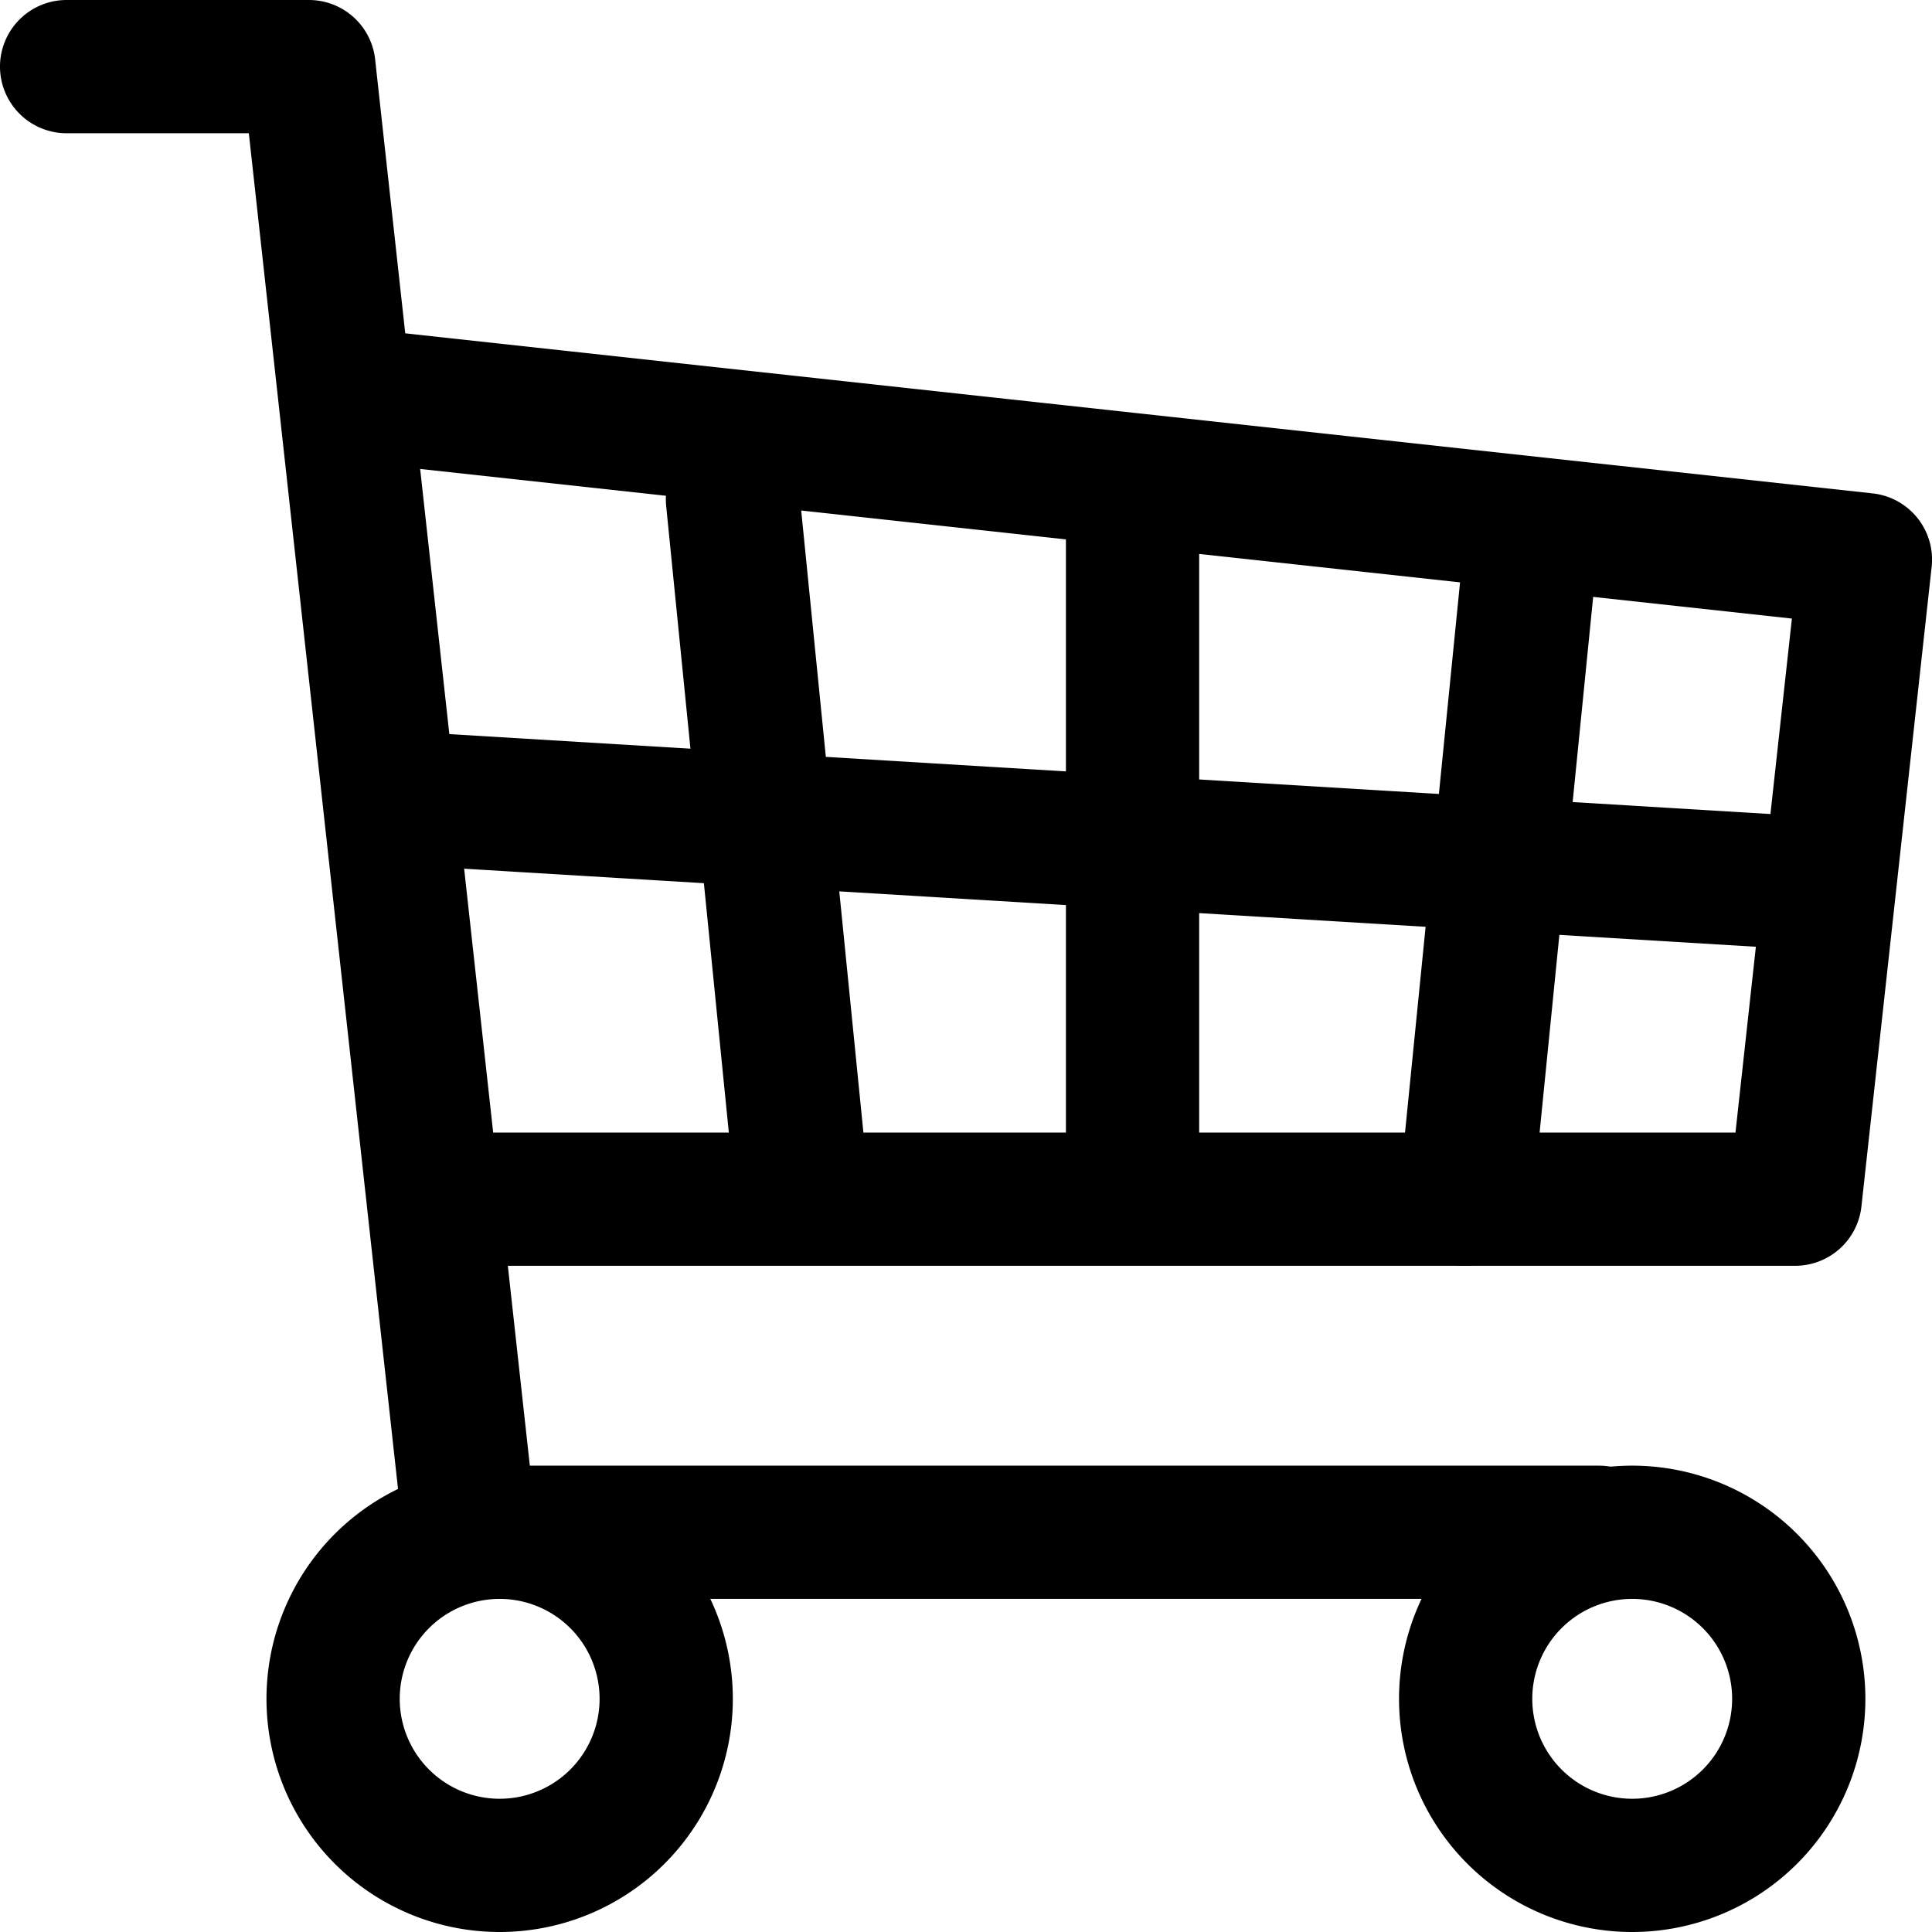
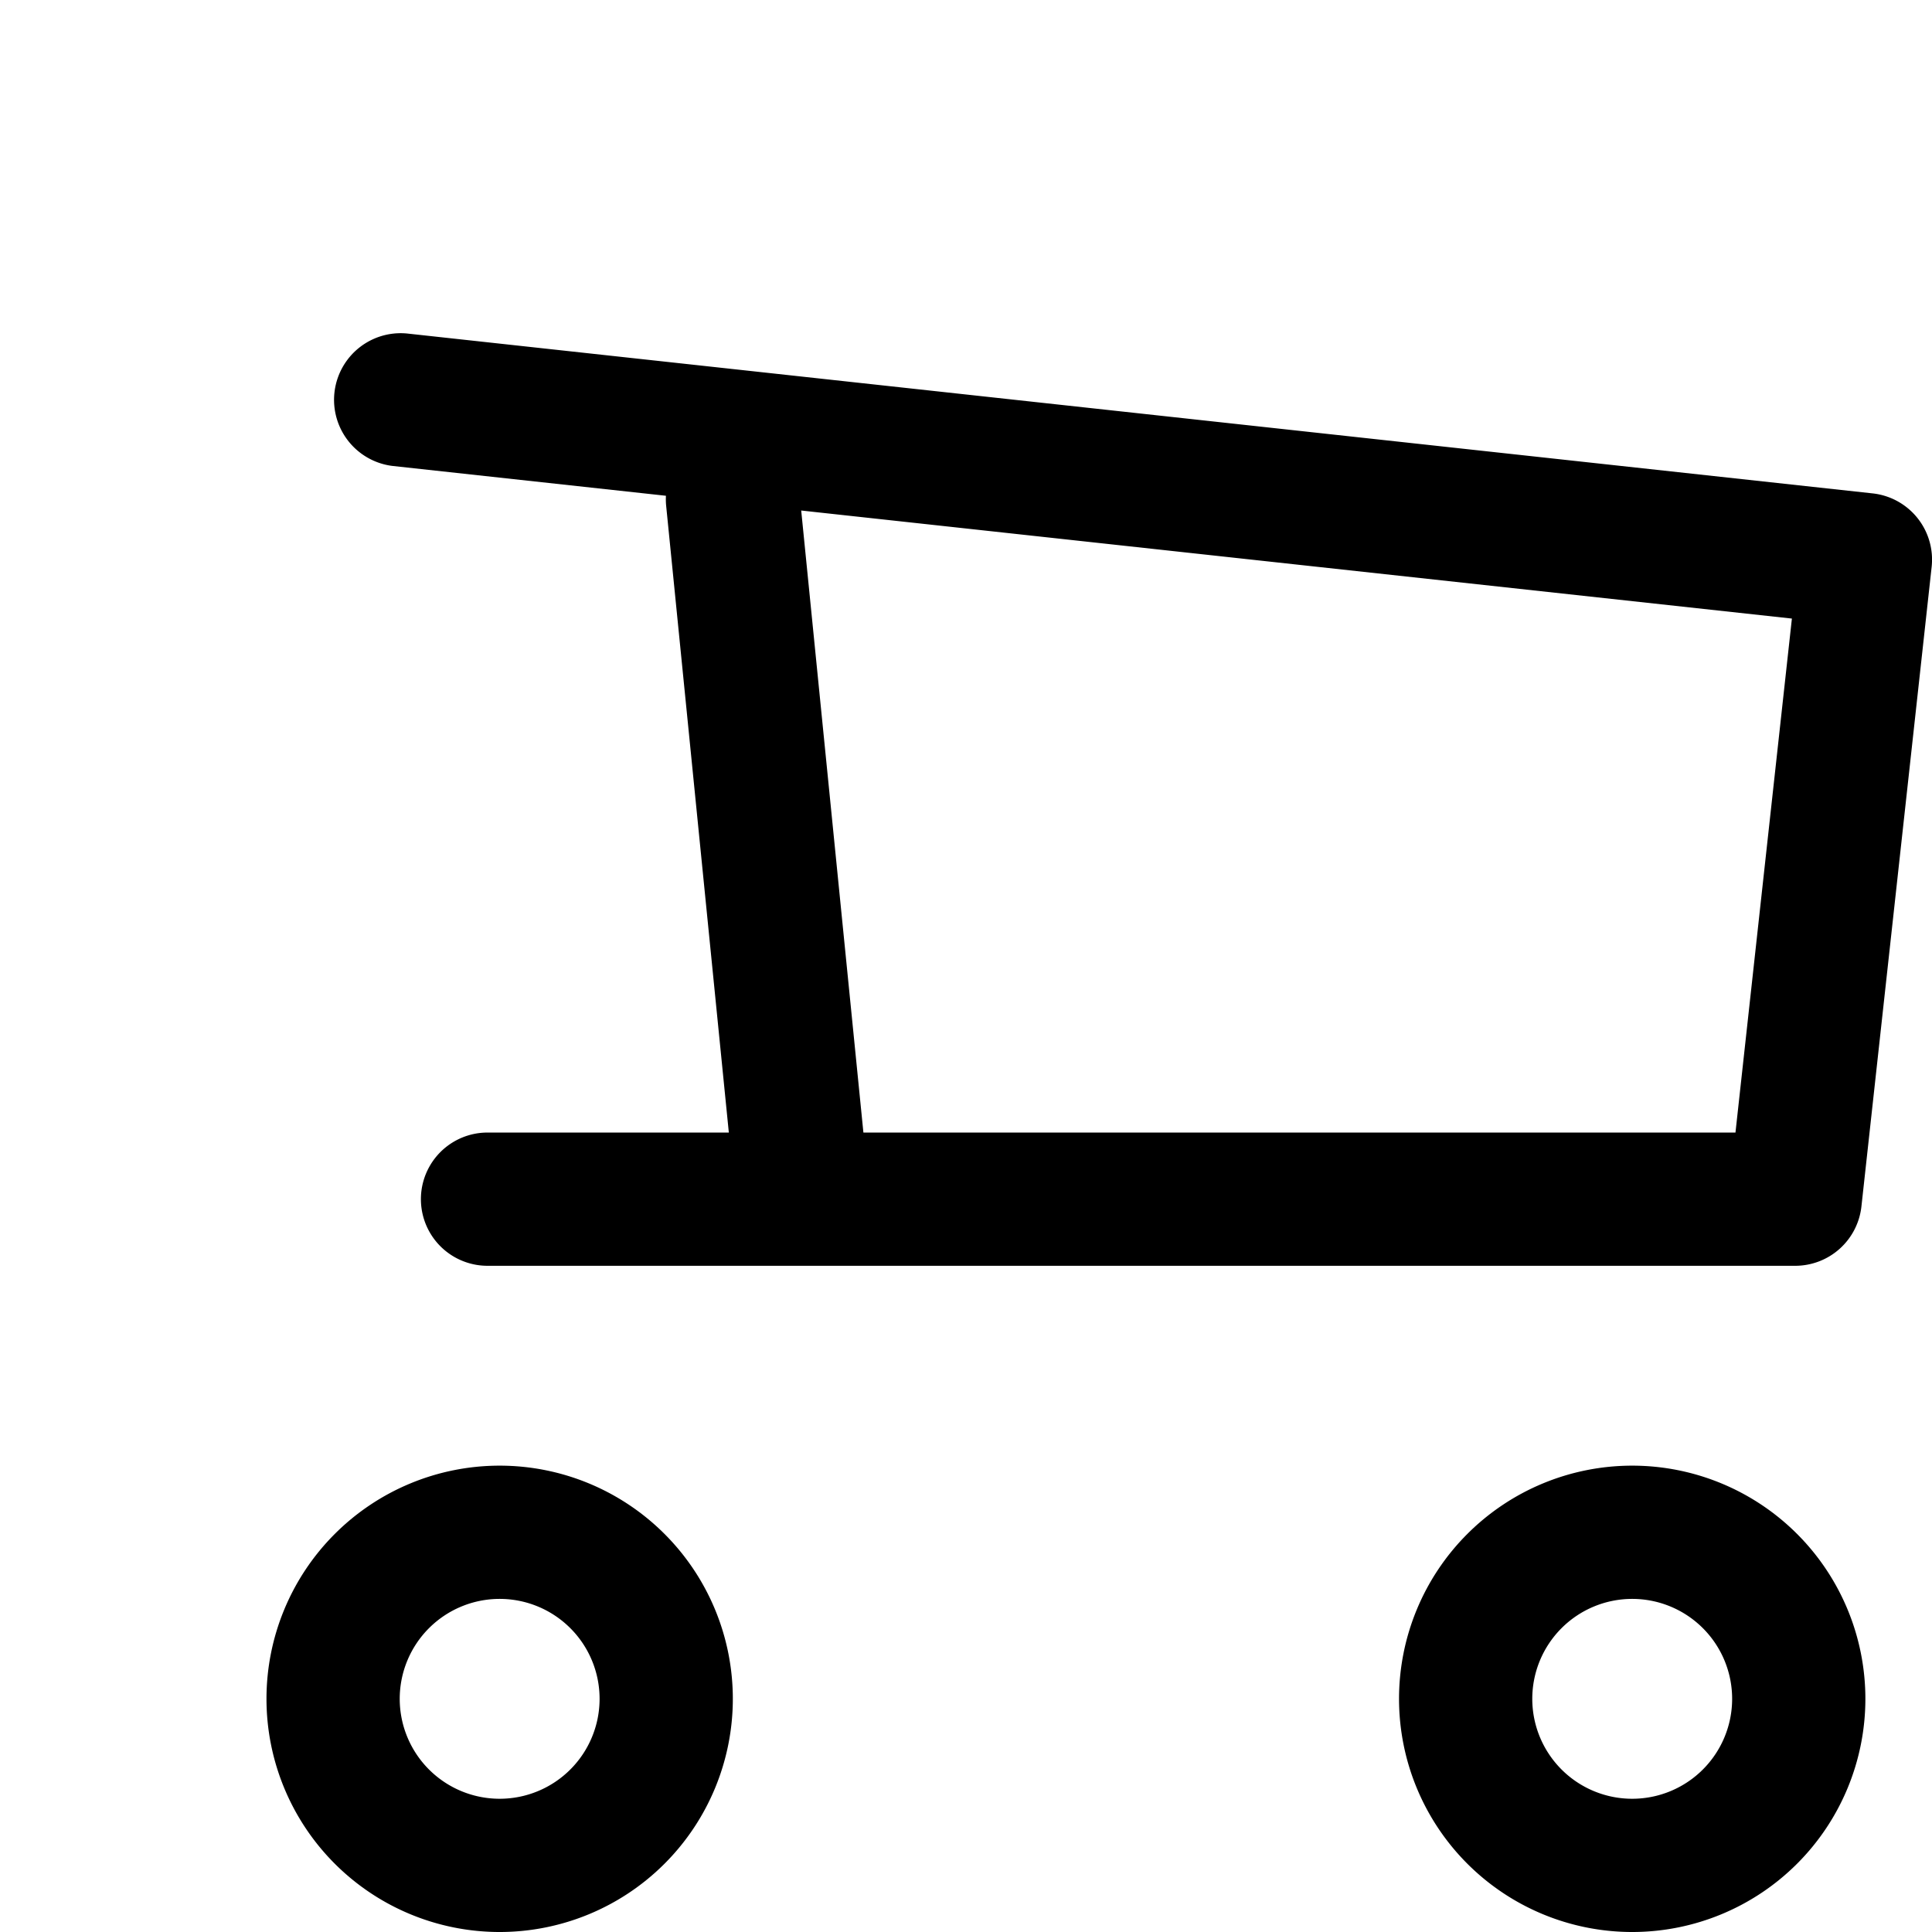
<svg xmlns="http://www.w3.org/2000/svg" width="29" height="29" viewBox="0 0 29 29">
  <g transform="translate(-577 -2907)">
    <path d="M2.5-1A3.5,3.5,0,1,1-1,2.5,3.5,3.5,0,0,1,2.5-1Zm0,5A1.5,1.5,0,1,0,1,2.5,1.5,1.5,0,0,0,2.5,4Z" transform="translate(582 2930)" />
    <path d="M2.5-1A3.5,3.5,0,1,1-1,2.5,3.5,3.5,0,0,1,2.5-1Zm0,5A1.5,1.5,0,1,0,1,2.5,1.5,1.5,0,0,0,2.5,4Z" transform="translate(599 2930)" />
-     <path d="M32,32H15.052a1,1,0,0,1-.994-.891L11.735,10H9A1,1,0,0,1,9,8h3.632a1,1,0,0,1,1,.9c.045.418,1.873,17.029,2.321,21.1H32a1,1,0,0,1,0,2Z" transform="translate(569 2899)" />
    <path d="M60.94,58H41.312a1,1,0,0,1,0-2H60.044l.847-7.715L39.886,45.994a1,1,0,0,1,.217-1.988l22,2.4a1,1,0,0,1,.886,1.1l-1.054,9.6A1,1,0,0,1,60.94,58Z" transform="translate(543.006 2868)" />
-     <path d="M20.791,2.256l-.061,0L-.06,1A1,1,0,0,1-1-.06,1,1,0,0,1,.06-1L20.851.258a1,1,0,0,1-.059,2Z" transform="translate(583.572 2919.012)" />
-     <path d="M0,10A1,1,0,0,1-1,9V0A1,1,0,0,1,0-1,1,1,0,0,1,1,0V9A1,1,0,0,1,0,10Z" transform="translate(594 2915)" />
    <path d="M1,11A1,1,0,0,1,0,10.1L-1,.1A1,1,0,0,1-.1-1,1,1,0,0,1,1-.1l1,10A1,1,0,0,1,1.1,11Q1.049,11,1,11Z" transform="translate(588 2914.5)" />
-     <path d="M0,11Q-.049,11-.1,11A1,1,0,0,1-1,9.9L0-.1A1,1,0,0,1,1.1-1,1,1,0,0,1,2,.1l-1,10A1,1,0,0,1,0,11Z" transform="translate(599 2915)" />
  </g>
</svg>